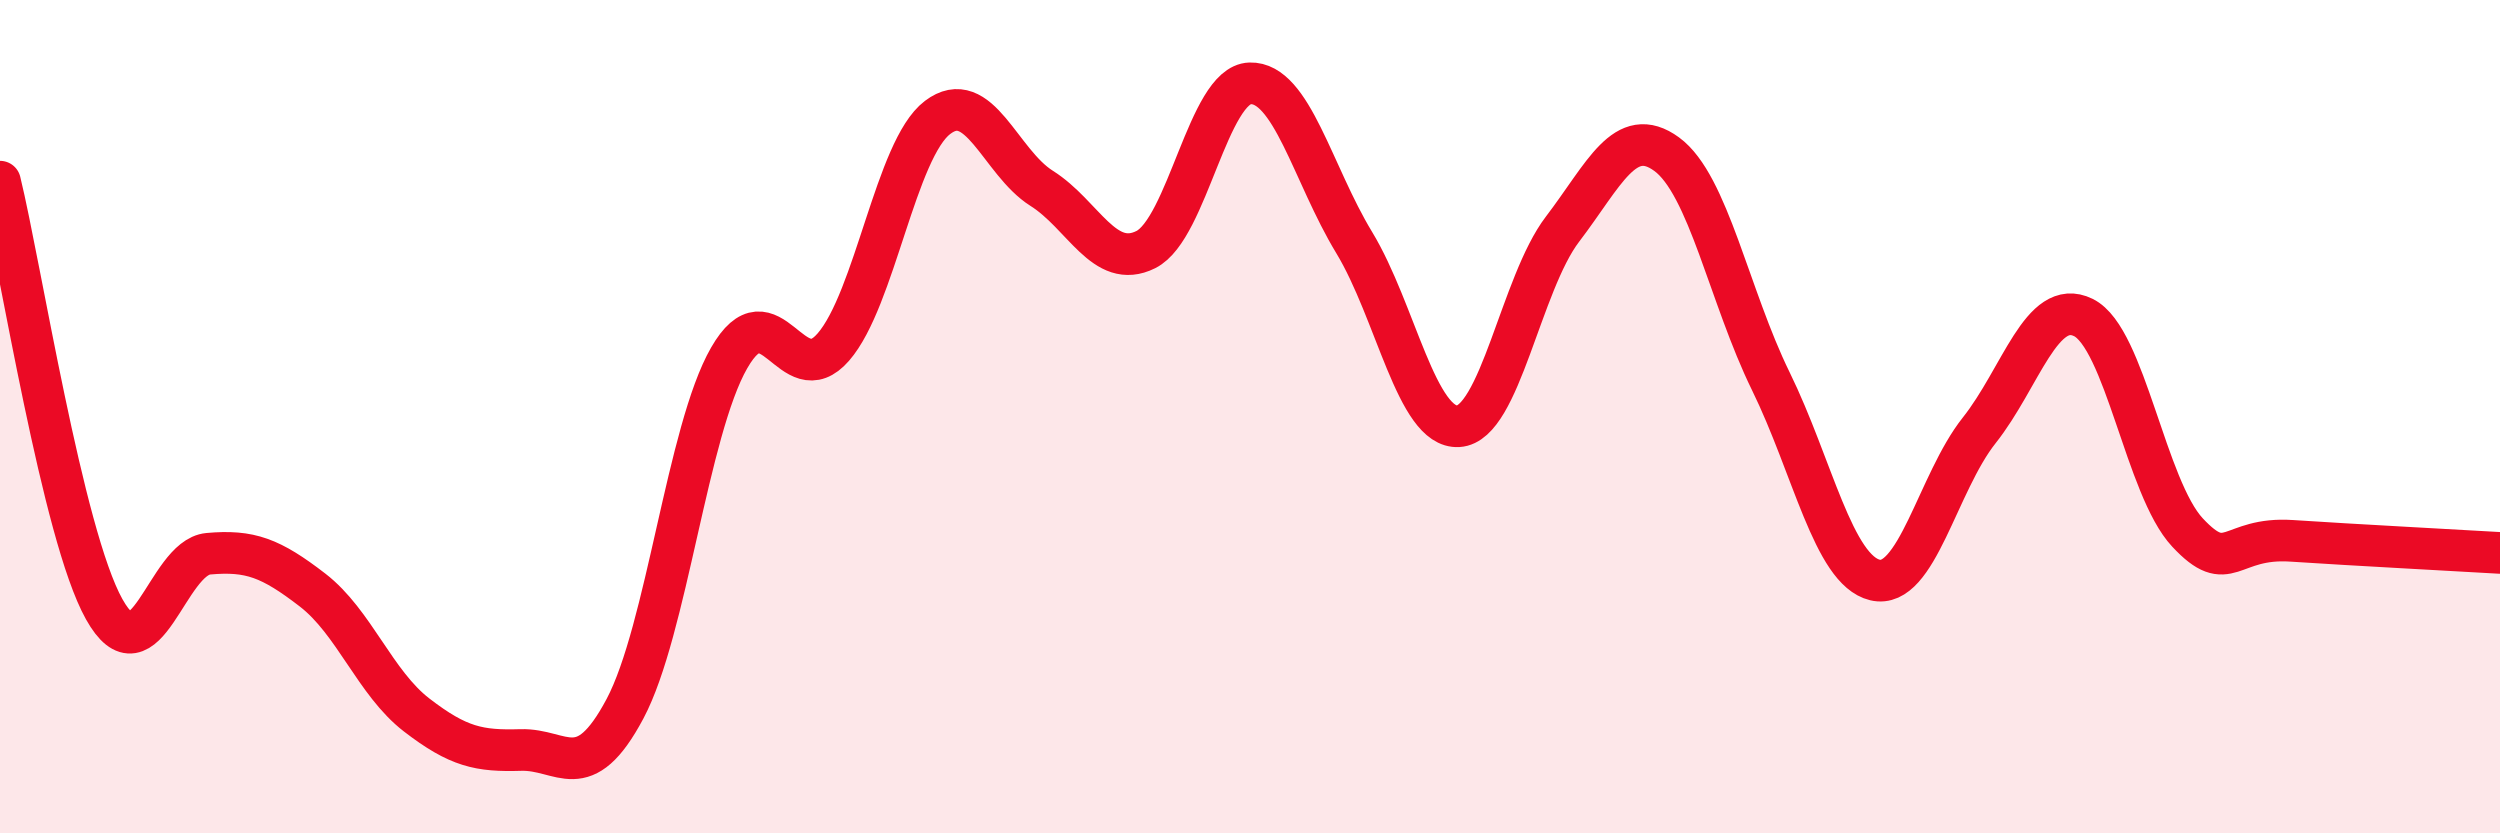
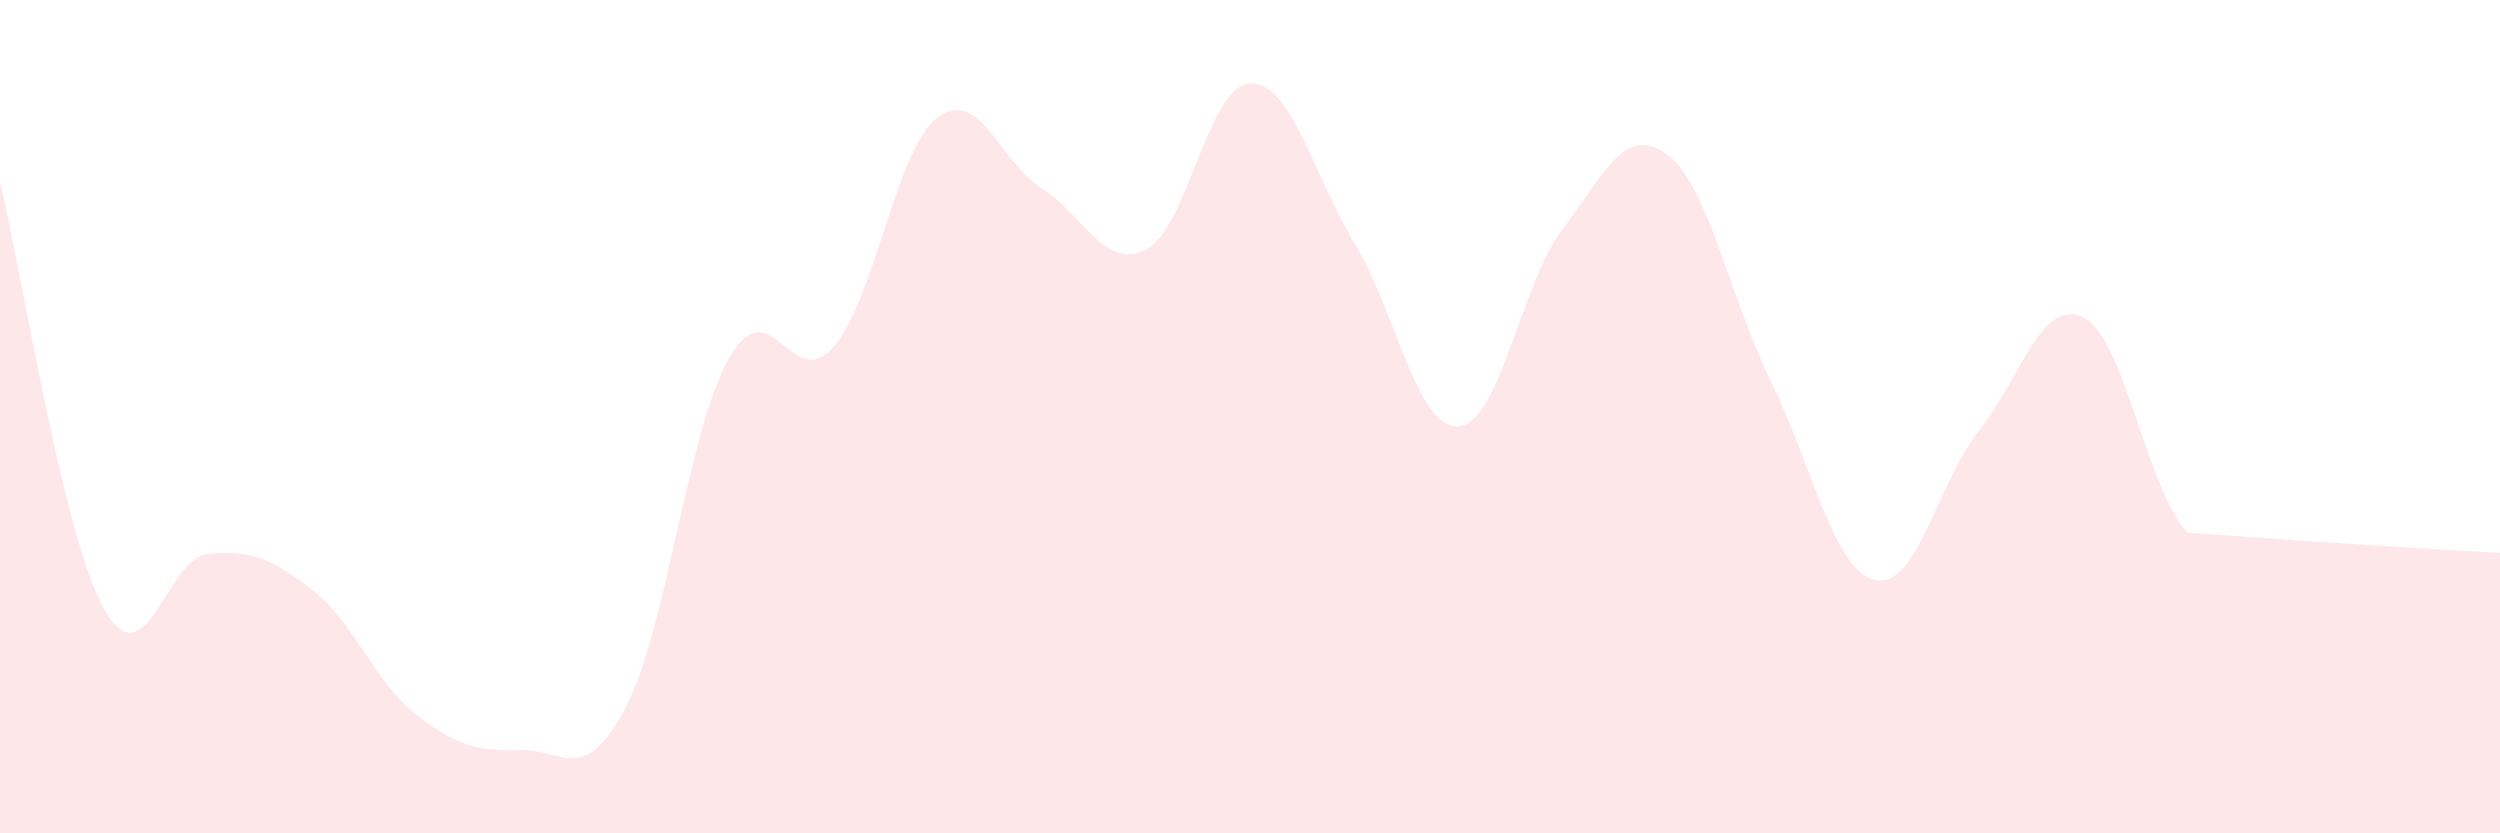
<svg xmlns="http://www.w3.org/2000/svg" width="60" height="20" viewBox="0 0 60 20">
-   <path d="M 0,4.36 C 0.5,6.41 1.5,12.83 2.5,14.62 C 3.5,16.41 4,13.38 5,13.29 C 6,13.2 6.5,13.39 7.5,14.16 C 8.5,14.93 9,16.39 10,17.16 C 11,17.93 11.5,18.03 12.5,18 C 13.5,17.97 14,18.89 15,17.01 C 16,15.13 16.5,10.33 17.5,8.59 C 18.5,6.85 19,9.48 20,8.33 C 21,7.18 21.5,3.58 22.5,2.82 C 23.5,2.06 24,3.89 25,4.52 C 26,5.15 26.5,6.49 27.5,5.99 C 28.5,5.49 29,2.03 30,2 C 31,1.97 31.5,4.17 32.5,5.82 C 33.5,7.47 34,10.29 35,10.23 C 36,10.17 36.5,6.81 37.5,5.5 C 38.5,4.19 39,2.97 40,3.7 C 41,4.43 41.5,7.11 42.5,9.15 C 43.5,11.19 44,13.68 45,13.92 C 46,14.16 46.5,11.59 47.5,10.33 C 48.5,9.07 49,7.13 50,7.62 C 51,8.11 51.5,11.71 52.5,12.78 C 53.5,13.85 53.5,12.88 55,12.98 C 56.5,13.08 59,13.21 60,13.27L60 20L0 20Z" fill="#EB0A25" opacity="0.1" stroke-linecap="round" stroke-linejoin="round" />
-   <path d="M 0,4.36 C 0.5,6.41 1.5,12.83 2.5,14.62 C 3.5,16.41 4,13.38 5,13.29 C 6,13.2 6.5,13.39 7.5,14.16 C 8.5,14.93 9,16.39 10,17.16 C 11,17.93 11.5,18.03 12.5,18 C 13.5,17.97 14,18.89 15,17.01 C 16,15.13 16.5,10.33 17.5,8.59 C 18.5,6.85 19,9.48 20,8.33 C 21,7.18 21.5,3.58 22.5,2.82 C 23.5,2.06 24,3.89 25,4.52 C 26,5.15 26.5,6.49 27.5,5.99 C 28.5,5.49 29,2.03 30,2 C 31,1.97 31.5,4.17 32.5,5.82 C 33.5,7.47 34,10.29 35,10.23 C 36,10.17 36.5,6.81 37.5,5.5 C 38.5,4.19 39,2.97 40,3.7 C 41,4.43 41.5,7.11 42.5,9.15 C 43.5,11.19 44,13.68 45,13.92 C 46,14.16 46.5,11.59 47.5,10.33 C 48.5,9.07 49,7.13 50,7.62 C 51,8.11 51.5,11.71 52.5,12.78 C 53.5,13.85 53.5,12.88 55,12.98 C 56.5,13.08 59,13.21 60,13.27" stroke="#EB0A25" stroke-width="1" fill="none" stroke-linecap="round" stroke-linejoin="round" />
+   <path d="M 0,4.36 C 0.5,6.41 1.5,12.83 2.5,14.62 C 3.5,16.41 4,13.38 5,13.29 C 6,13.2 6.5,13.39 7.5,14.16 C 8.5,14.93 9,16.39 10,17.16 C 11,17.93 11.5,18.03 12.5,18 C 13.5,17.97 14,18.89 15,17.01 C 16,15.13 16.5,10.33 17.5,8.59 C 18.5,6.85 19,9.48 20,8.33 C 21,7.18 21.5,3.58 22.5,2.82 C 23.5,2.06 24,3.89 25,4.52 C 26,5.15 26.5,6.49 27.5,5.99 C 28.5,5.49 29,2.03 30,2 C 31,1.97 31.5,4.17 32.5,5.82 C 33.5,7.47 34,10.29 35,10.23 C 36,10.17 36.5,6.81 37.5,5.5 C 38.5,4.19 39,2.97 40,3.7 C 41,4.43 41.5,7.11 42.5,9.15 C 43.5,11.19 44,13.68 45,13.92 C 46,14.16 46.5,11.59 47.5,10.33 C 48.5,9.07 49,7.13 50,7.62 C 51,8.11 51.5,11.71 52.5,12.78 C 56.5,13.08 59,13.21 60,13.27L60 20L0 20Z" fill="#EB0A25" opacity="0.1" stroke-linecap="round" stroke-linejoin="round" />
</svg>